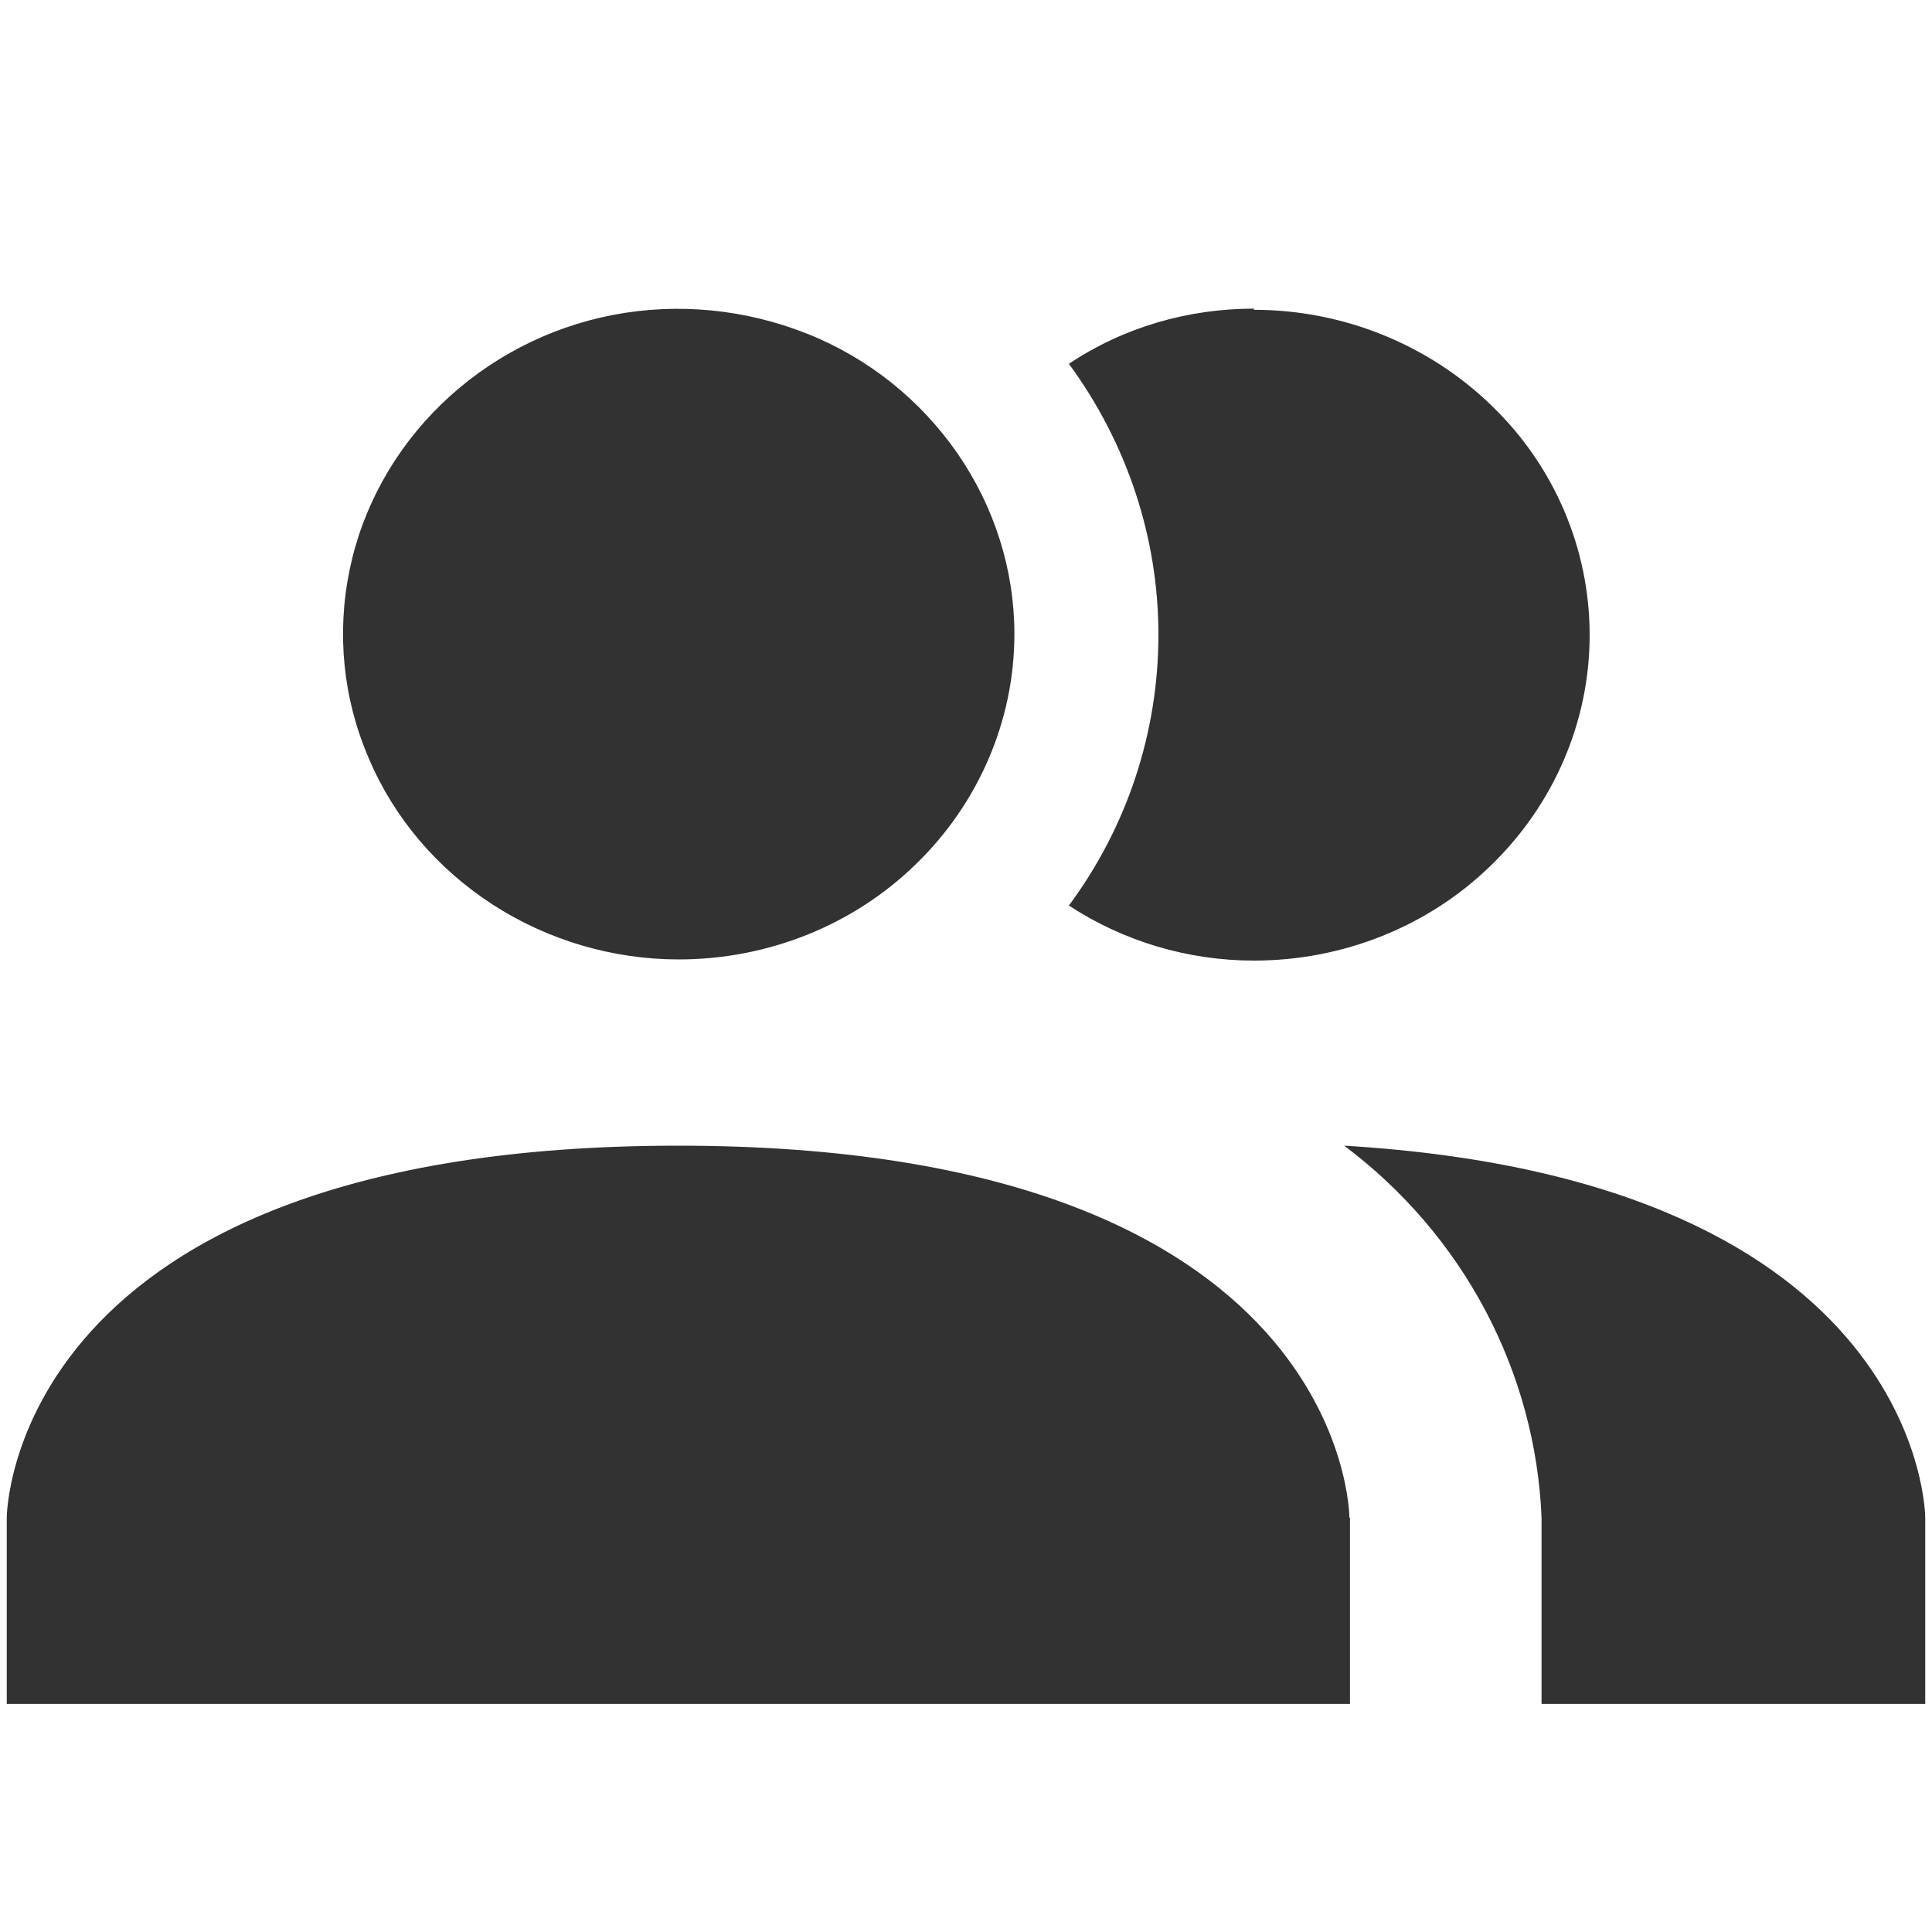
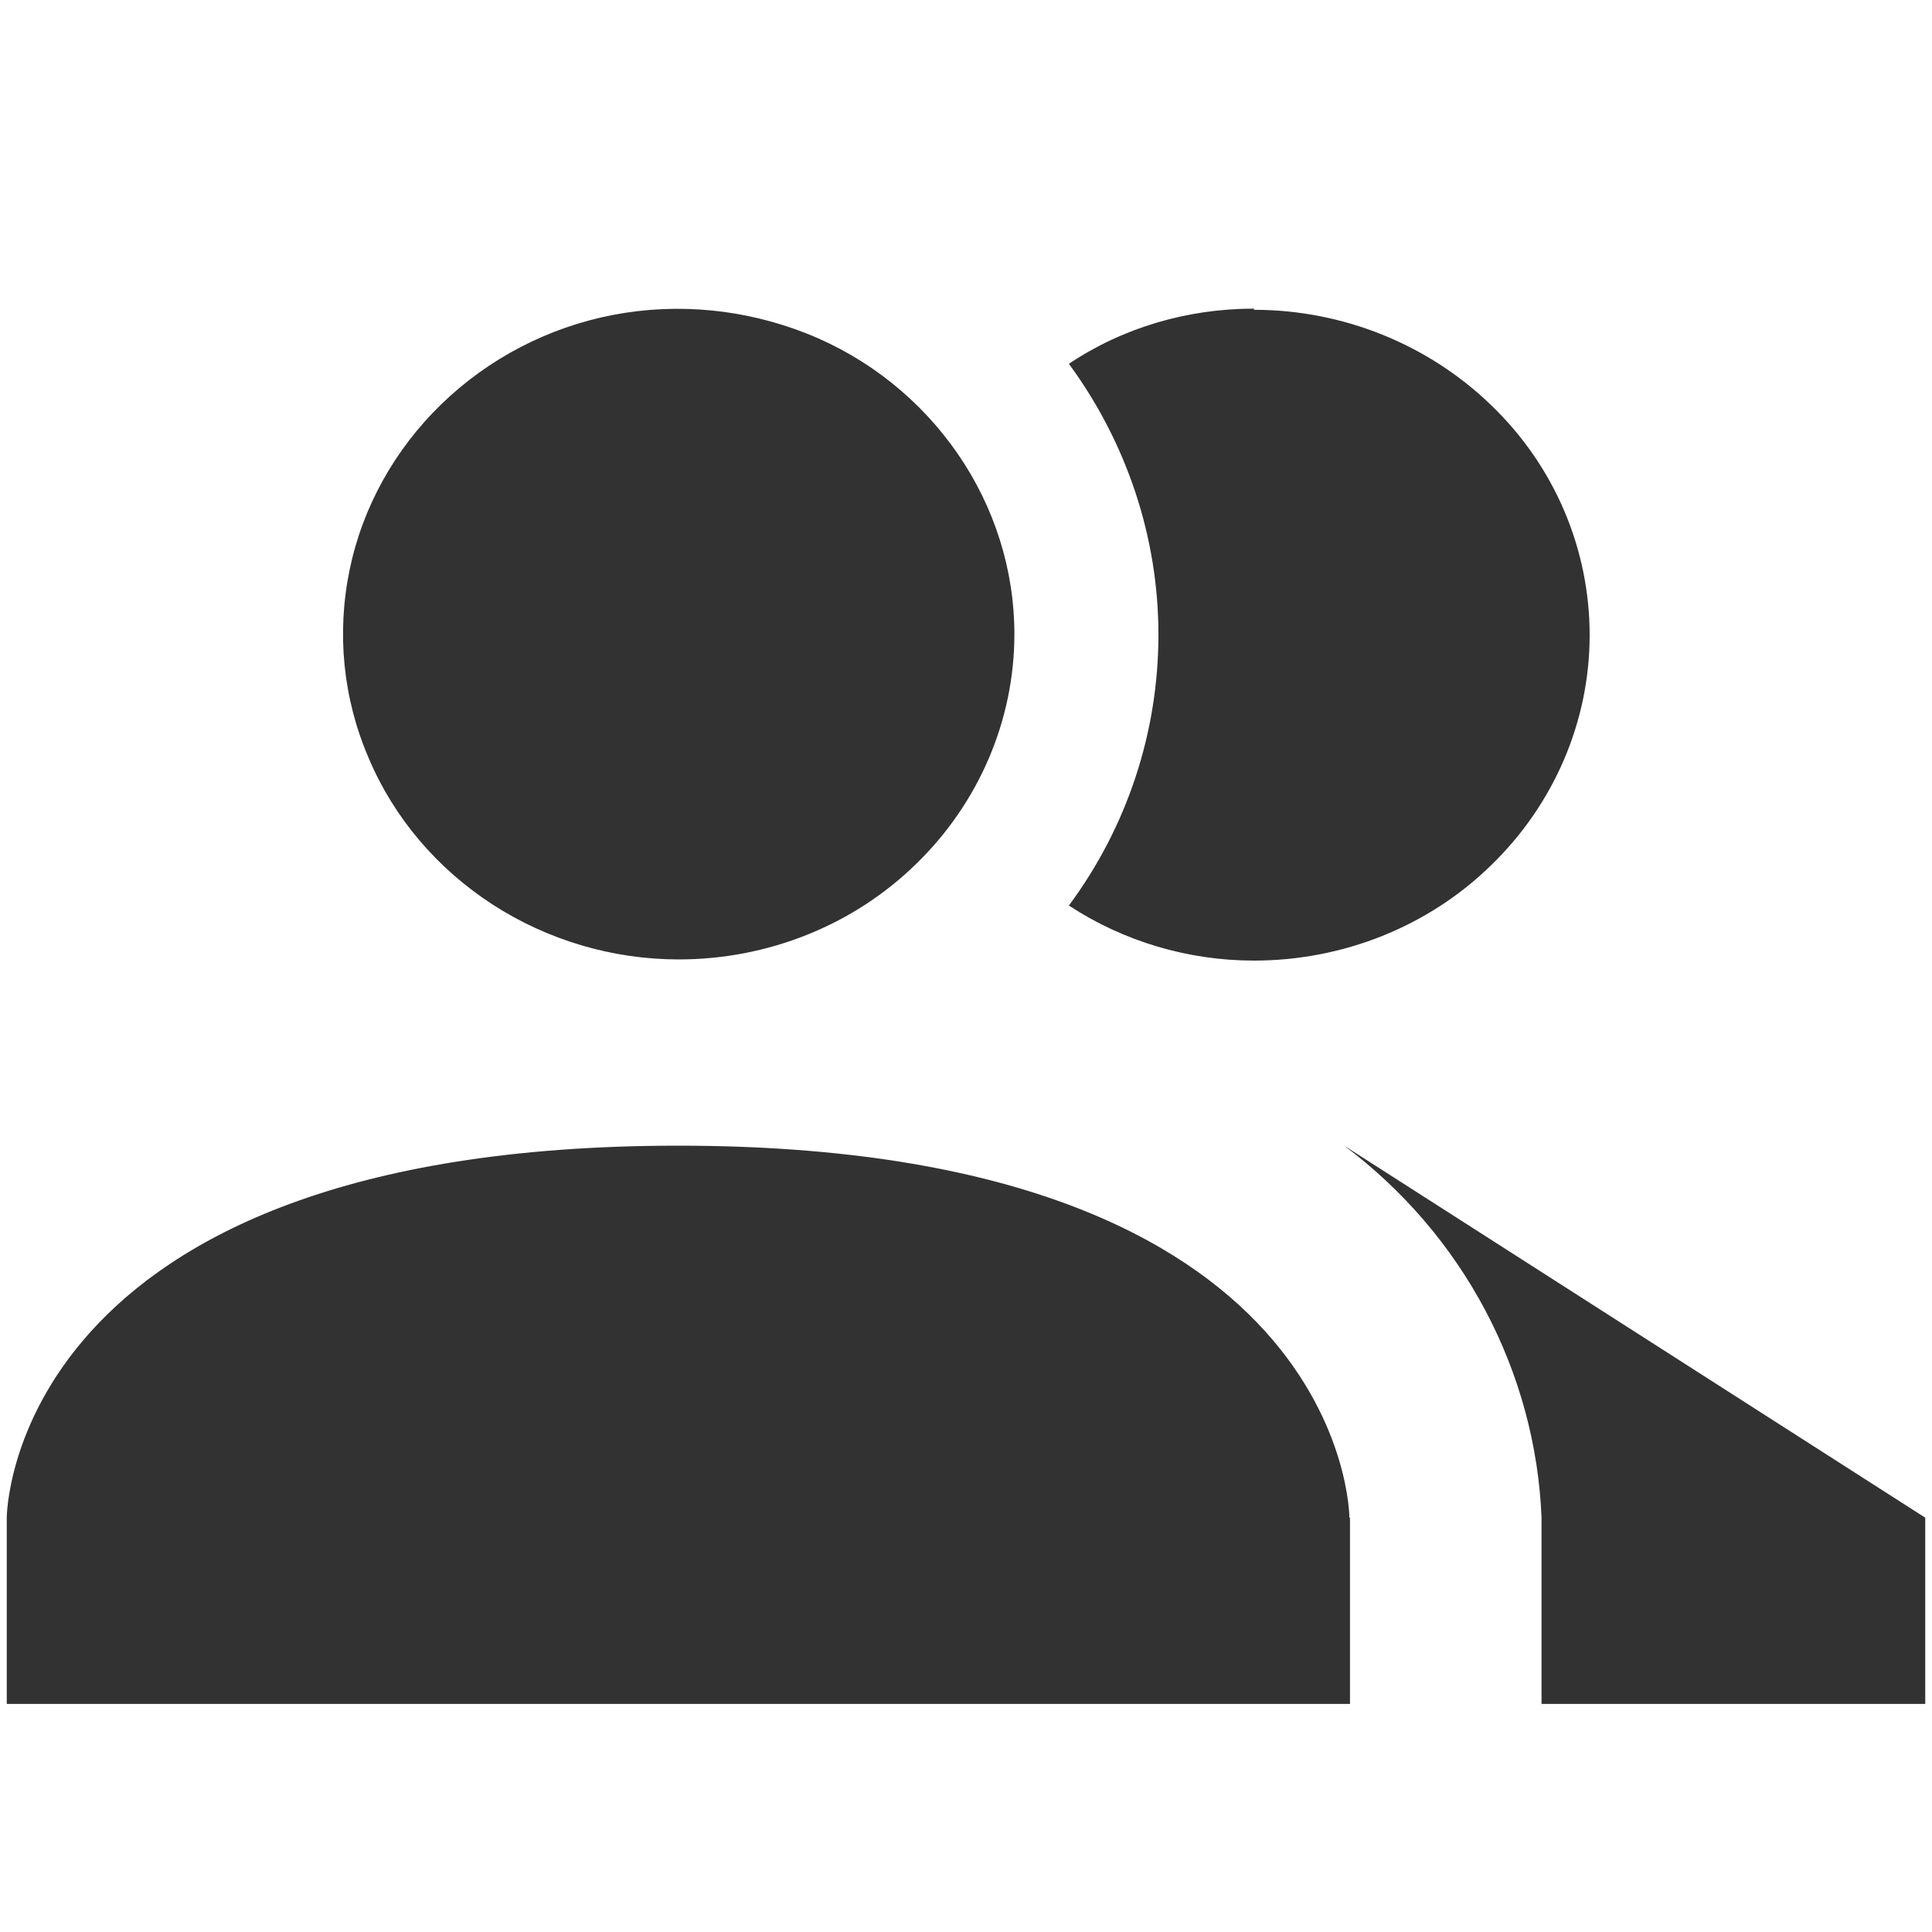
<svg xmlns="http://www.w3.org/2000/svg" width="20" height="20" viewBox="0 0 20 20" fill="none">
-   <path d="M13.975 15.711V17.639H0.07V15.711C0.07 15.711 0.07 11.86 7.02 11.86C13.969 11.86 13.969 15.711 13.969 15.711H13.975ZM10.501 6.564C10.501 5.899 10.294 5.247 9.912 4.694C9.53 4.142 8.991 3.707 8.354 3.454C7.717 3.201 7.02 3.131 6.347 3.26C5.674 3.389 5.055 3.713 4.57 4.183C4.085 4.653 3.751 5.253 3.618 5.905C3.484 6.558 3.551 7.234 3.818 7.851C4.079 8.468 4.527 8.992 5.097 9.362C5.668 9.732 6.341 9.932 7.026 9.932C7.948 9.932 8.833 9.579 9.482 8.945C10.131 8.316 10.501 7.457 10.501 6.564ZM13.915 11.86C14.527 12.319 15.024 12.901 15.376 13.565C15.728 14.229 15.928 14.964 15.958 15.711V17.639H19.93V15.711C19.93 15.711 19.93 12.219 13.915 11.86ZM12.981 3.195C12.296 3.195 11.629 3.389 11.065 3.766C11.665 4.583 11.992 5.564 11.992 6.57C11.992 7.575 11.671 8.557 11.065 9.374C11.629 9.744 12.296 9.944 12.981 9.944C13.903 9.944 14.788 9.591 15.437 8.956C16.086 8.327 16.456 7.469 16.456 6.575C16.456 5.682 16.092 4.824 15.437 4.195C14.788 3.566 13.903 3.207 12.981 3.207V3.195Z" fill="#323232" />
+   <path d="M13.975 15.711V17.639H0.07V15.711C0.07 15.711 0.07 11.86 7.02 11.86C13.969 11.86 13.969 15.711 13.969 15.711H13.975ZM10.501 6.564C10.501 5.899 10.294 5.247 9.912 4.694C9.53 4.142 8.991 3.707 8.354 3.454C7.717 3.201 7.02 3.131 6.347 3.26C5.674 3.389 5.055 3.713 4.57 4.183C4.085 4.653 3.751 5.253 3.618 5.905C3.484 6.558 3.551 7.234 3.818 7.851C4.079 8.468 4.527 8.992 5.097 9.362C5.668 9.732 6.341 9.932 7.026 9.932C7.948 9.932 8.833 9.579 9.482 8.945C10.131 8.316 10.501 7.457 10.501 6.564ZM13.915 11.86C14.527 12.319 15.024 12.901 15.376 13.565C15.728 14.229 15.928 14.964 15.958 15.711V17.639H19.93V15.711ZM12.981 3.195C12.296 3.195 11.629 3.389 11.065 3.766C11.665 4.583 11.992 5.564 11.992 6.57C11.992 7.575 11.671 8.557 11.065 9.374C11.629 9.744 12.296 9.944 12.981 9.944C13.903 9.944 14.788 9.591 15.437 8.956C16.086 8.327 16.456 7.469 16.456 6.575C16.456 5.682 16.092 4.824 15.437 4.195C14.788 3.566 13.903 3.207 12.981 3.207V3.195Z" fill="#323232" />
</svg>